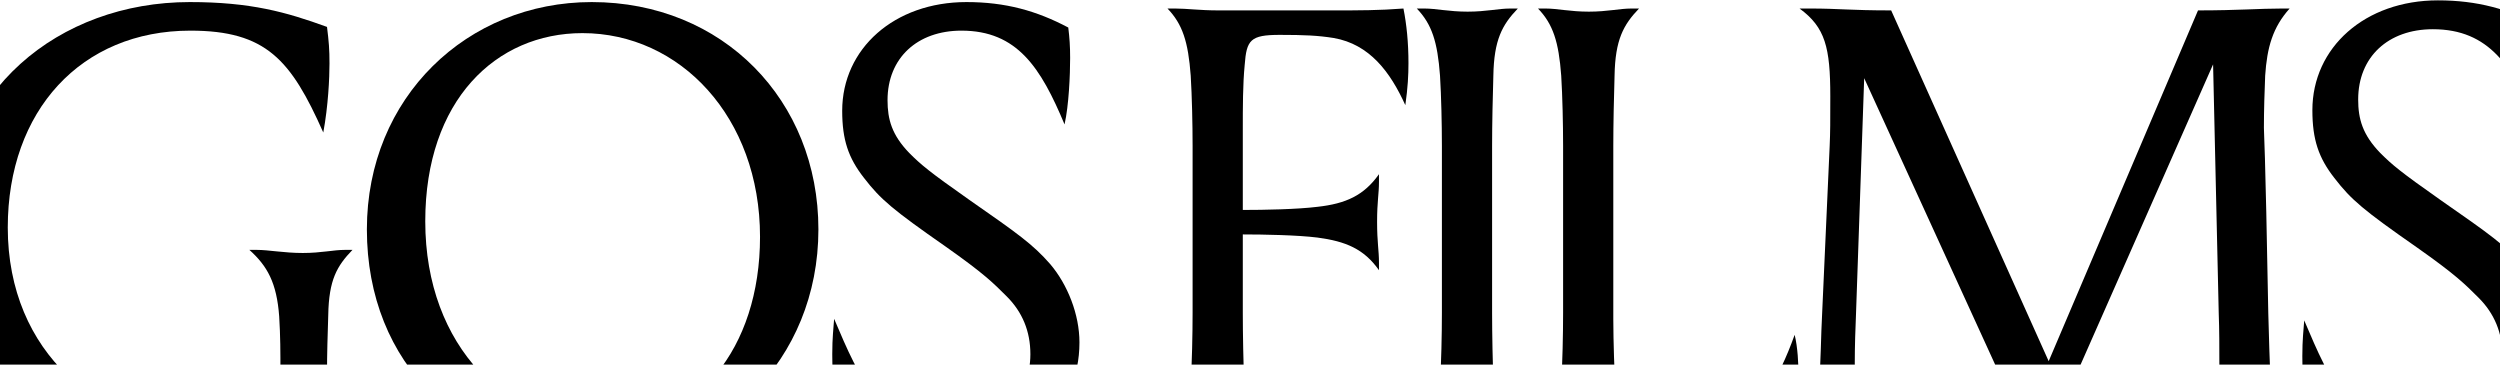
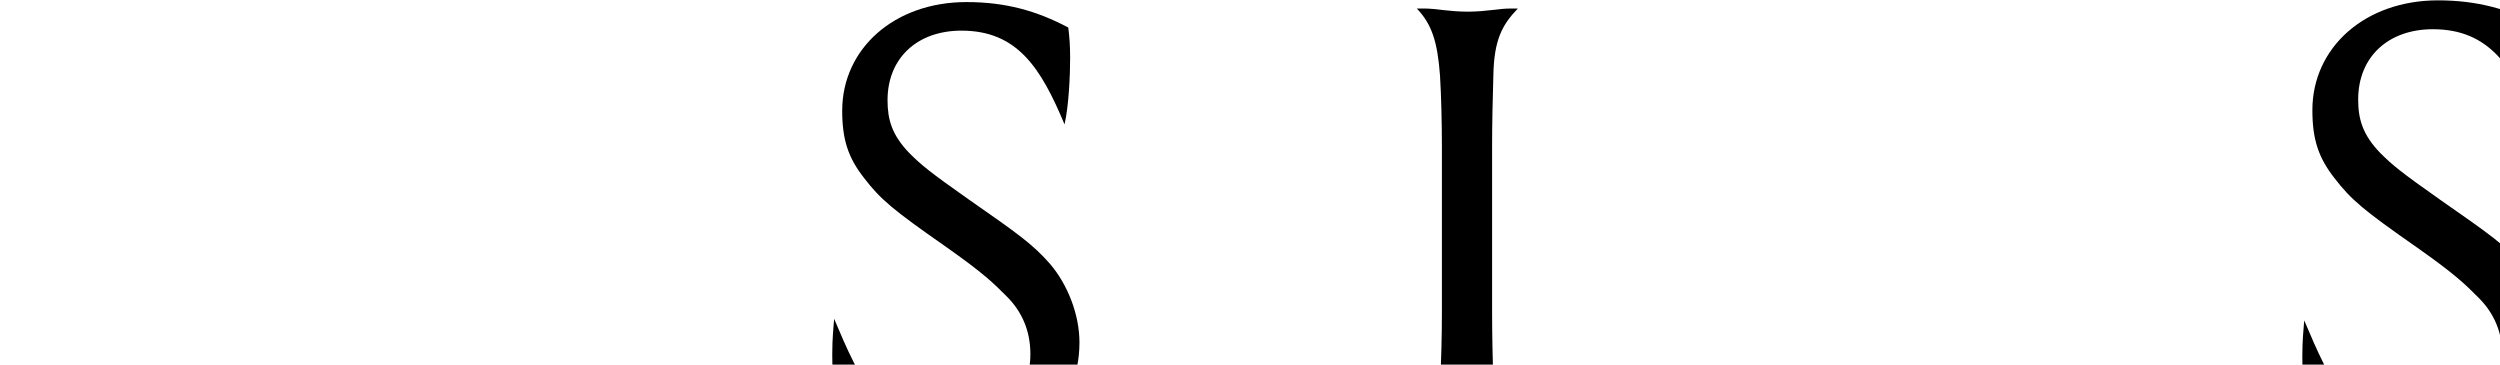
<svg xmlns="http://www.w3.org/2000/svg" width="1440" height="210" viewBox="0 0 1440 210" fill="none">
  <g clip-path="url(#clip0_187_254)">
    <path d="M1393.37 248.526C1422.29 248.526 1441.45 230.092 1441.45 205.152C1441.45 191.778 1436.75 180.573 1427.71 171.537C1419.76 163.585 1414.34 158.163 1392.29 142.621C1361.2 120.934 1354.34 115.15 1344.58 102.499C1335.54 90.933 1331.93 80.451 1331.93 63.463C1331.93 27.317 1362.29 0.208 1404.22 0.208C1426.99 0.208 1445.06 5.269 1463.49 15.028C1464.22 20.811 1464.58 25.872 1464.58 32.739C1464.58 42.498 1463.86 60.21 1461.33 71.415C1447.59 38.522 1433.85 16.835 1401.32 16.835C1375.66 16.835 1358.31 32.739 1358.31 57.318C1358.31 68.523 1360.84 77.559 1370.96 88.041C1377.83 94.909 1382.53 98.885 1405.66 115.15C1434.22 135.03 1442.89 141.175 1453.01 152.741C1463.13 164.669 1470 182.019 1470 198.284C1470 238.767 1438.19 264.791 1390.84 264.791C1366.26 264.791 1348.91 261.177 1331.56 252.864C1327.59 236.237 1326.14 218.887 1326.14 205.152C1326.14 195.393 1326.86 189.971 1327.23 184.549C1342.41 220.333 1354.7 248.526 1393.37 248.526Z" fill="black" />
-     <path d="M1274.74 37.076L1174.25 264.791L1073.77 45.028L1069.07 180.573C1068.71 188.886 1068.35 199.368 1068.35 209.128C1068.35 232.26 1069.43 248.526 1083.89 259.731H1079.55C1070.88 259.731 1065.46 257.924 1057.87 257.924C1050.27 257.924 1045.58 259.731 1037.26 259.731H1032.93C1042.32 249.61 1046.3 238.044 1047.74 221.055C1048.83 209.128 1048.83 193.224 1049.55 180.573L1053.89 84.065C1054.25 75.752 1054.25 70.33 1054.25 55.51C1054.25 27.317 1051.36 15.751 1036.54 4.907H1042.68C1059.31 4.907 1065.46 5.991 1089.31 5.991L1180.04 208.043L1266.06 5.991C1289.56 5.991 1301.12 4.907 1314.5 4.907H1318.83C1309.07 15.751 1305.82 27.317 1304.74 43.583C1304.38 52.257 1304.01 63.462 1304.01 73.583C1304.01 77.559 1304.74 80.812 1306.54 180.573C1306.91 193.224 1307.27 209.128 1307.99 221.055C1309.07 240.574 1311.6 248.526 1322.09 259.731H1317.39C1306.54 259.731 1301.12 257.924 1293.17 257.924C1285.22 257.924 1280.16 259.731 1269.32 259.731H1264.25C1277.63 248.887 1278.35 238.044 1278.35 209.85C1278.35 200.814 1278.35 189.609 1277.99 180.573L1274.74 37.076Z" fill="black" />
-     <path d="M929.262 84.065V183.826C929.262 196.477 929.985 215.995 930.346 223.224C931.069 240.935 937.214 244.188 953.479 244.188C969.022 244.188 982.034 243.827 991.793 242.381C1012.76 239.49 1024.32 218.887 1033.72 192.862C1035.53 200.091 1035.89 209.85 1035.89 214.549C1035.89 229.369 1033 244.55 1029.38 260.092C1003 258.647 961.431 258.285 915.165 258.285C904.322 258.285 897.093 259.369 890.225 259.369H885.888C894.563 250.333 897.816 240.212 899.261 220.694C899.984 208.766 900.346 192.862 900.346 180.211V84.065C900.346 71.414 899.984 55.51 899.261 43.583C897.816 24.064 894.563 13.943 885.888 4.907H890.225C897.093 4.907 904.322 6.714 915.165 6.714C926.009 6.714 932.876 4.907 939.744 4.907H944.081C935.045 14.305 930.346 22.98 929.985 43.583C929.623 55.51 929.262 71.414 929.262 84.065Z" fill="black" />
    <path d="M859.449 84.065V180.211C859.449 192.862 859.81 208.766 860.172 220.694C860.533 241.297 865.232 249.972 874.269 259.369H869.931C863.063 259.369 856.196 257.562 845.352 257.562C834.509 257.562 827.28 259.369 820.412 259.369H816.075C824.75 250.333 828.003 240.212 829.448 220.694C830.171 208.766 830.533 192.862 830.533 180.211V84.065C830.533 71.414 830.171 55.51 829.448 43.583C828.003 24.064 824.75 13.943 816.075 4.907H820.412C827.28 4.907 834.509 6.714 845.352 6.714C856.196 6.714 863.063 4.907 869.931 4.907H874.269C865.232 14.305 860.533 22.98 860.172 43.583C859.81 55.51 859.449 71.414 859.449 84.065Z" fill="black" />
-     <path d="M715.853 135.03V180.211C715.853 192.862 716.214 208.766 716.576 220.694C716.937 241.297 723.805 250.333 734.287 259.369H729.949C723.082 259.369 712.6 257.562 701.756 257.562C690.913 257.562 683.684 259.369 676.816 259.369H672.479C681.153 250.333 684.406 240.212 685.852 220.694C686.575 208.766 686.937 192.862 686.937 180.211V84.065C686.937 71.414 686.575 55.51 685.852 43.583C684.406 24.064 681.153 13.943 672.479 4.907H676.816C683.684 4.907 690.913 5.991 701.756 5.991H768.263C783.083 5.991 794.288 5.991 808.385 4.907C810.192 13.943 811.276 24.425 811.276 36.353C811.276 43.221 810.915 50.45 809.469 60.571C800.794 41.414 788.866 25.51 768.263 21.895C759.227 20.45 751.275 20.088 737.178 20.088C720.19 20.088 718.021 22.98 716.937 37.438C715.853 48.643 715.853 61.655 715.853 74.667V120.933C728.142 120.933 747.299 120.572 758.866 119.126C775.131 117.319 785.613 112.62 794.288 100.33V104.668C794.288 111.897 793.204 115.873 793.204 127.801C793.204 139.729 794.288 144.066 794.288 151.295V155.633C785.613 143.343 775.131 139.006 758.866 136.837C747.299 135.391 727.781 135.03 715.853 135.03Z" fill="black" />
    <path d="M545.923 246.963C574.542 246.963 593.503 228.718 593.503 204.034C593.503 190.797 588.852 179.707 579.908 170.763C572.038 162.893 566.672 157.527 544.849 142.143C514.083 120.679 507.286 114.955 497.627 102.434C488.683 90.986 485.106 80.611 485.106 63.797C485.106 28.023 515.156 1.192 556.655 1.192C579.193 1.192 597.08 6.2 615.325 15.859C616.041 21.583 616.399 26.591 616.399 33.389C616.399 43.048 615.683 60.577 613.179 71.668C599.584 39.113 585.99 17.648 553.793 17.648C528.393 17.648 511.221 33.389 511.221 57.715C511.221 68.805 513.725 77.749 523.742 88.124C530.539 94.921 535.19 98.856 558.086 114.955C586.348 134.631 594.934 140.712 604.951 152.16C614.968 163.966 621.765 181.138 621.765 197.236C621.765 237.304 590.283 263.062 543.418 263.062C519.092 263.062 501.92 259.484 484.748 251.256C480.813 234.8 479.382 217.628 479.382 204.034C479.382 194.374 480.097 189.008 480.455 183.642C495.48 219.059 507.644 246.963 545.923 246.963Z" fill="black" />
-     <path d="M211.322 132.127C211.322 55.927 269.277 1.192 340.826 1.192C416.31 1.192 471.403 57.715 471.403 132.127C471.403 207.611 414.164 263.062 344.046 263.062C266.415 263.062 211.322 209.757 211.322 132.127ZM335.46 19.079C285.733 19.079 244.95 57.715 244.95 127.476C244.95 200.098 292.888 245.532 348.696 245.532C400.569 245.532 437.775 201.172 437.775 136.42C437.775 67.374 391.626 19.079 335.46 19.079Z" fill="black" />
-     <path d="M161.526 214.766C161.526 202.245 161.526 194.017 160.811 182.211C159.38 162.893 154.014 153.234 143.639 143.932H147.932C154.729 143.932 163.673 145.721 174.405 145.721C185.138 145.721 191.935 143.932 198.732 143.932H203.025C194.081 153.234 189.43 161.104 189.073 181.496C188.715 193.301 188.357 203.318 188.357 215.839C188.357 228.36 188.715 233.369 190.146 244.459C169.754 255.549 142.923 263.062 111.442 263.062C40.966 263.062 -29.152 221.921 -29.152 131.411C-29.152 52.707 33.811 1.192 109.295 1.192C144.354 1.192 164.746 6.915 188.357 15.501C189.43 24.087 189.788 28.38 189.788 36.608C189.788 44.837 189.073 60.935 186.211 76.318C167.608 34.462 153.298 17.648 109.653 17.648C46.69 17.648 4.476 63.797 4.476 131.053C4.476 203.676 58.138 246.605 116.808 246.605C148.29 246.605 161.526 237.304 161.526 214.766Z" fill="black" />
  </g>
  <defs>
    <clipPath id="clip0_187_254">
      <rect width="1440" height="210" fill="white" />
    </clipPath>
  </defs>
</svg>